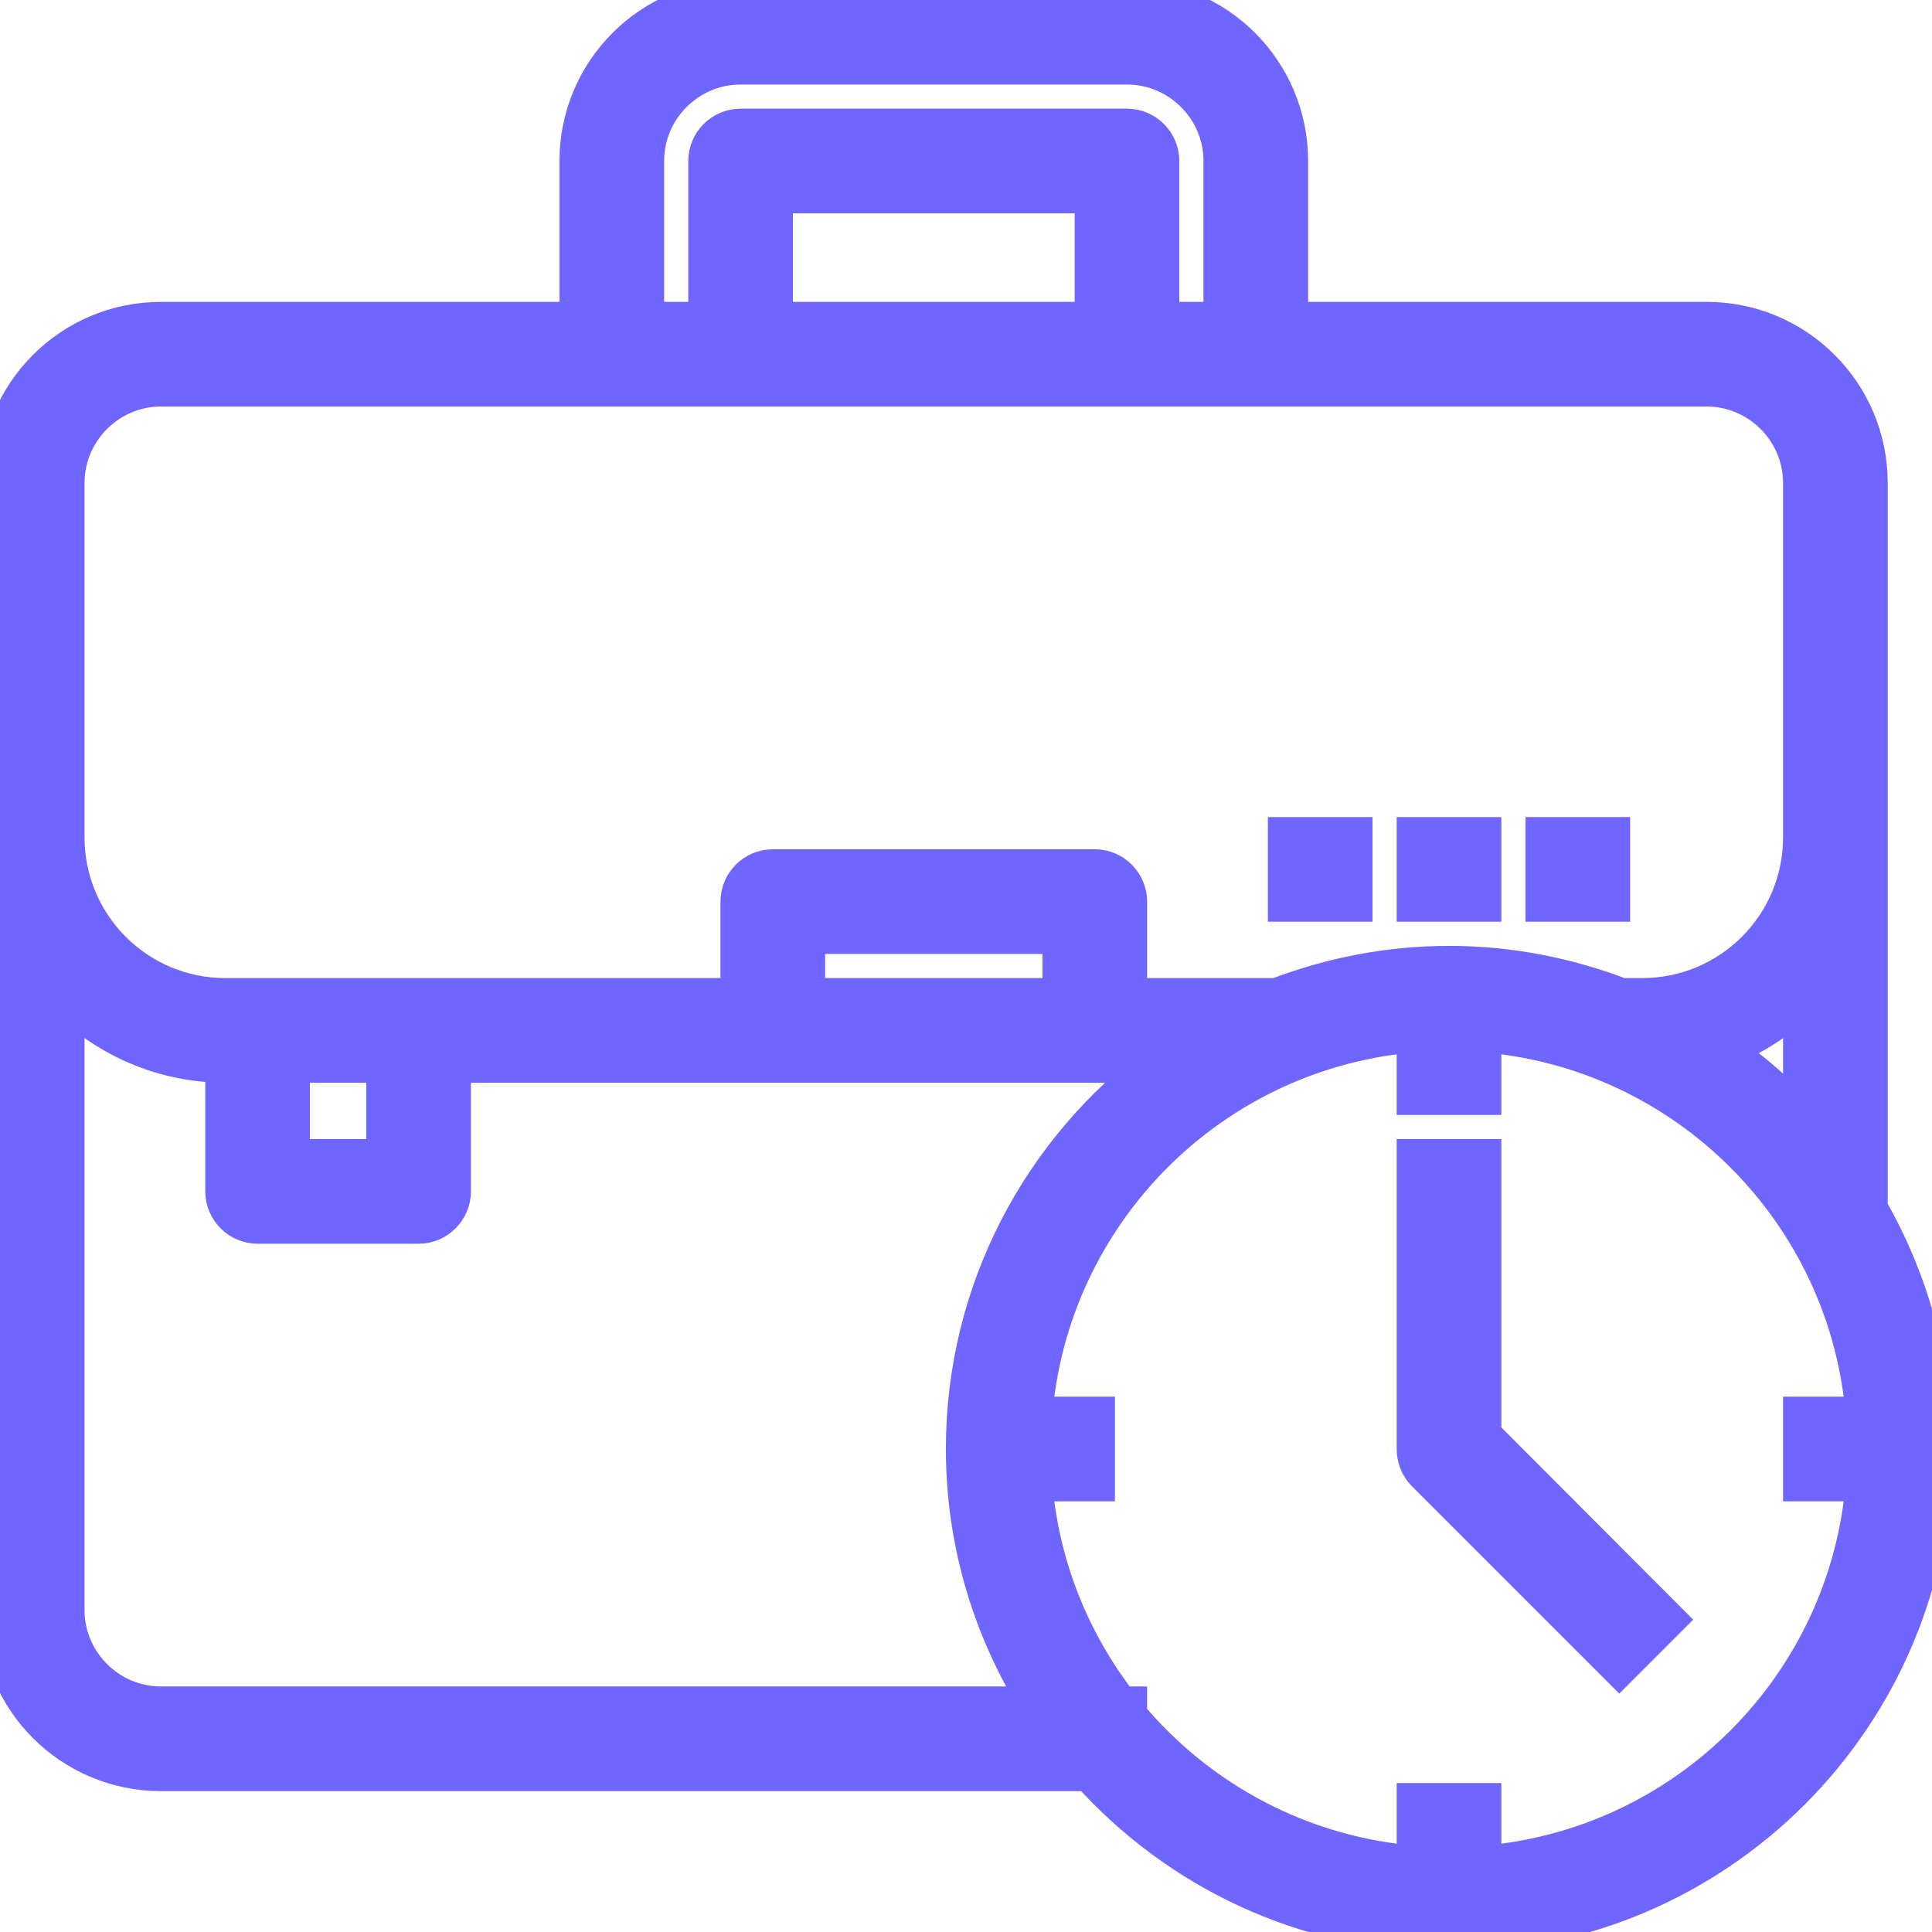
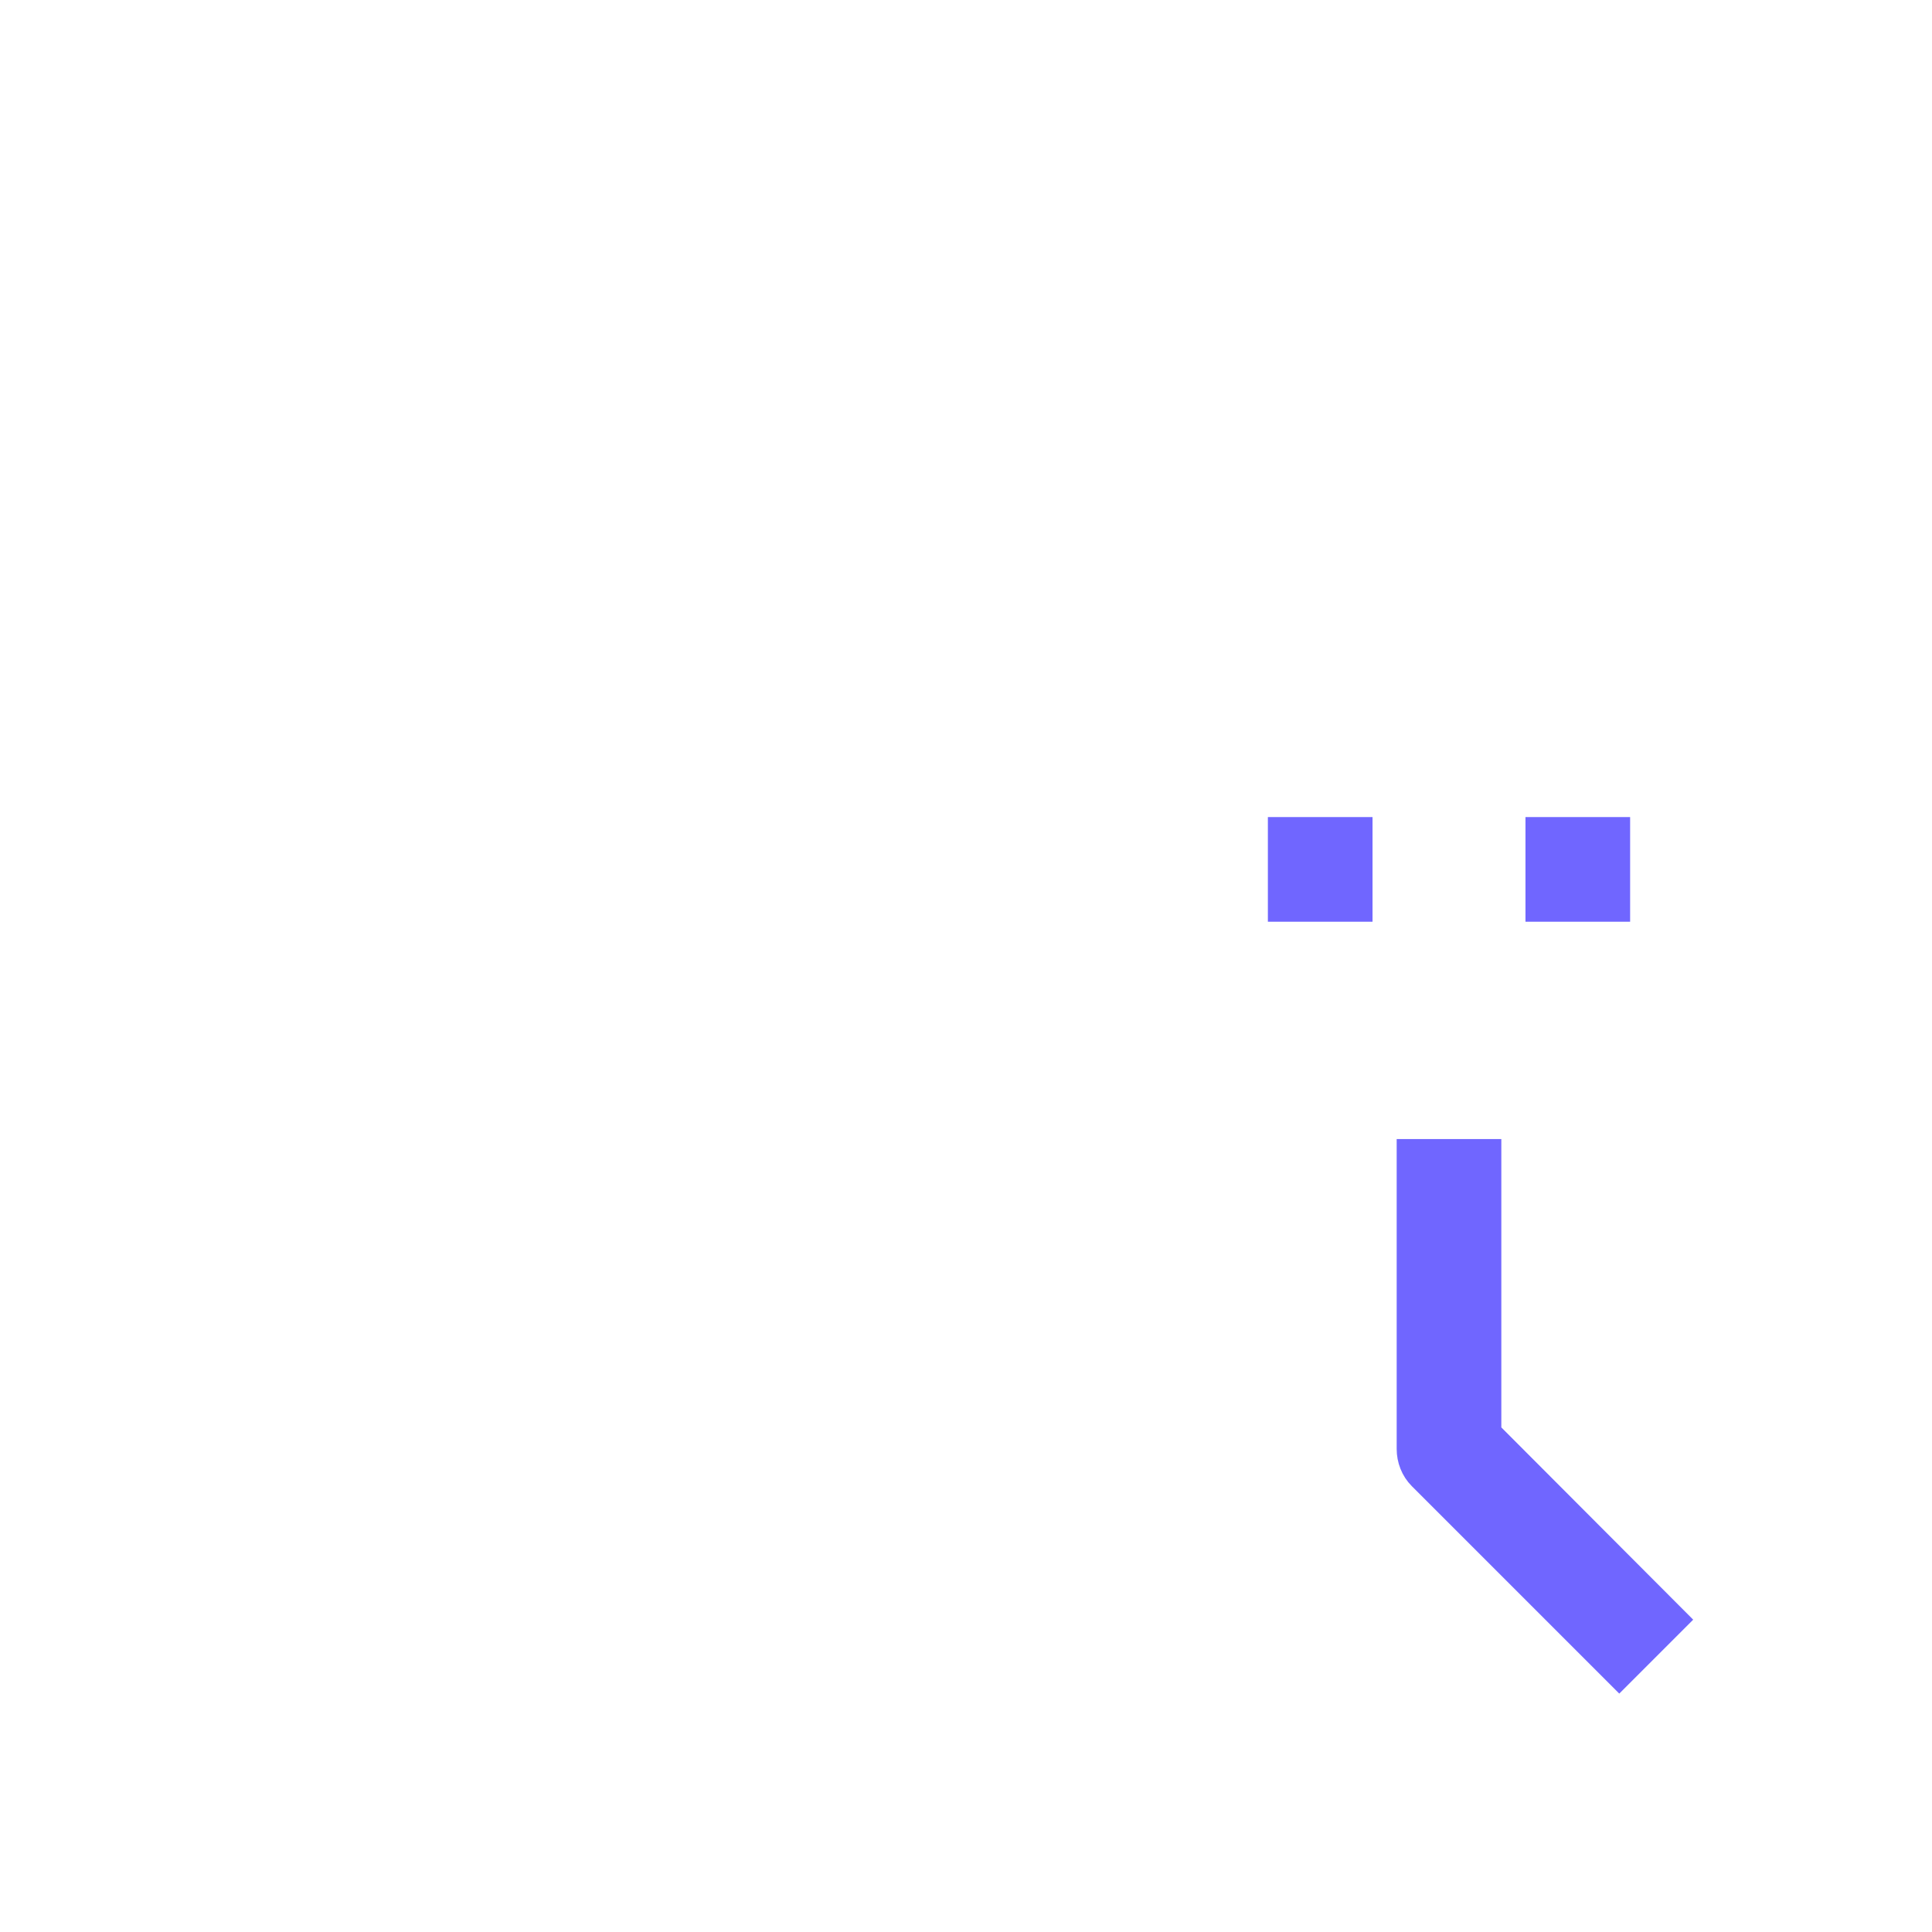
<svg xmlns="http://www.w3.org/2000/svg" version="1.1" id="Layer_1" x="0px" y="0px" viewBox="0 0 480 480" style="enable-background:new 0 0 480 480;" xml:space="preserve">
  <style type="text/css">
	.st0{fill:#7066FF;stroke:#7066FF;stroke-width:10;stroke-miterlimit:10;}
</style>
  <g>
    <g>
-       <path class="st0" d="M464,300.4V208v-48v-40c0-22.1-17.9-40-40-40H320V40c0-22.1-17.9-40-40-40h-96c-22.1,0-40,17.9-40,40v40H40    C17.9,80,0,97.9,0,120v16v72v192c0,22.1,17.9,40,40,40h230.8c22,24.5,53.8,40,89.2,40c66.2,0,120-53.8,120-120    C480,338.3,474.1,318,464,300.4z M160,40c0-13.2,10.8-24,24-24h96c13.2,0,24,10.8,24,24v40h-16V40c0-4.4-3.6-8-8-8h-96    c-4.4,0-8,3.6-8,8v40h-16V40z M272,48v32h-80V48H272z M16,136v-16c0-13.2,10.8-24,24-24h384c13.2,0,24,10.8,24,24v40v48    c0,22.1-17.9,40-40,40h-5.3c-13.3-5.1-27.7-8-42.7-8s-29.4,2.9-42.7,8H280v-24c0-4.4-3.6-8-8-8h-80c-4.4,0-8,3.6-8,8v24h-80H64h-8    c-22.1,0-40-17.9-40-40V136z M448,247.1v31.6c-6.3-6.8-13.2-12.9-20.9-18.1C435.1,257.7,442.2,253.1,448,247.1z M264,232v16h-64    v-16H264z M96,264v24H72v-24H96z M40,424c-13.2,0-24-10.8-24-24V247.1C26.2,257.5,40.3,264,56,264v32c0,4.4,3.6,8,8,8h40    c4.4,0,8-3.6,8-8v-32h80h80h16.3C259,285.9,240,320.7,240,360c0,23.5,6.9,45.4,18.7,64H40z M463.6,368    c-3.9,51-44.6,91.7-95.6,95.6V448h-16v15.6c-28.9-2.2-54.5-16.2-72-37.2V424h-1.8c-12.3-15.7-20.2-35-21.8-56H272v-16h-15.6    c3.9-51,44.6-91.7,95.6-95.6V272h16v-15.6c51,3.9,91.7,44.6,95.6,95.6H448v16H463.6z" />
-     </g>
+       </g>
  </g>
  <g>
    <g>
      <path class="st0" d="M368,356.7V288h-16v72c0,2.1,0.8,4.2,2.3,5.7l48,48l11.3-11.3L368,356.7z" />
    </g>
  </g>
  <g>
    <g>
-       <rect x="352" y="208" class="st0" width="16" height="16" />
-     </g>
+       </g>
  </g>
  <g>
    <g>
      <rect x="384" y="208" class="st0" width="16" height="16" />
    </g>
  </g>
  <g>
    <g>
      <rect x="320" y="208" class="st0" width="16" height="16" />
    </g>
  </g>
</svg>